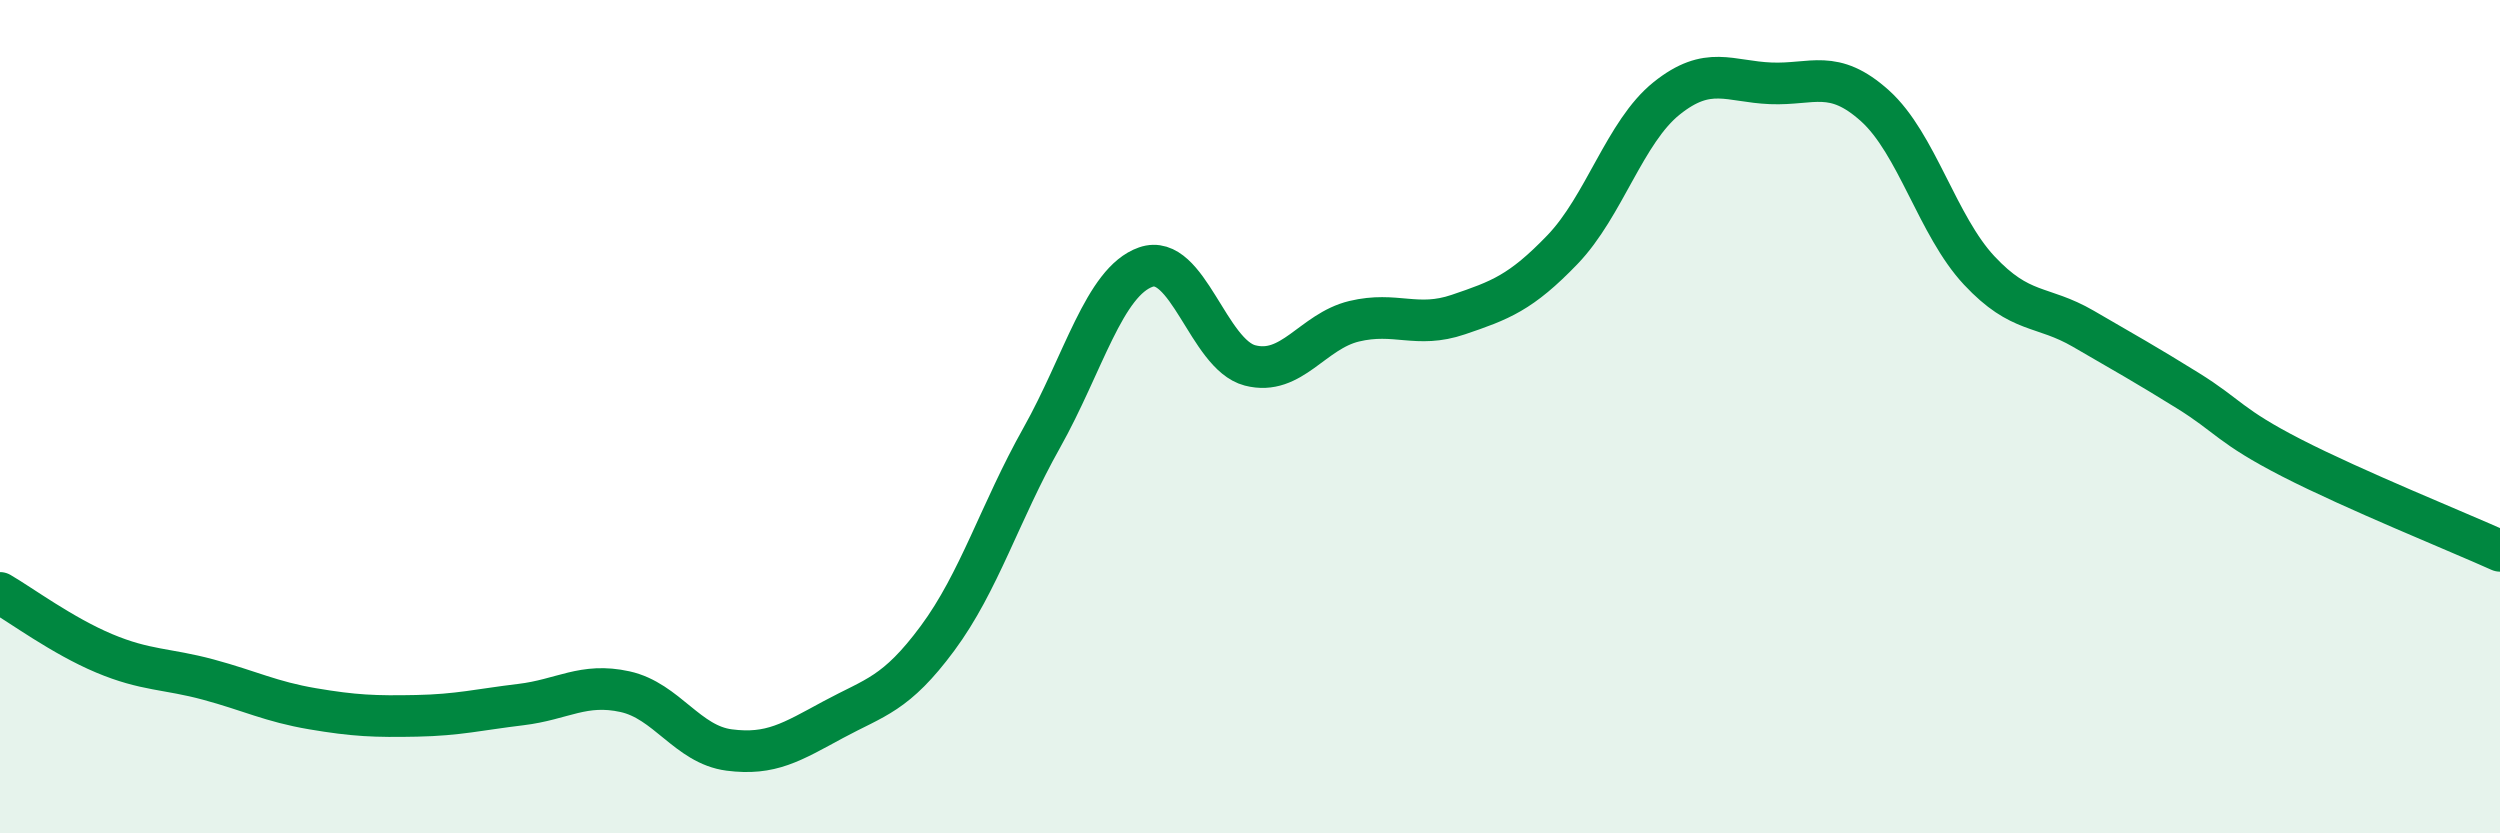
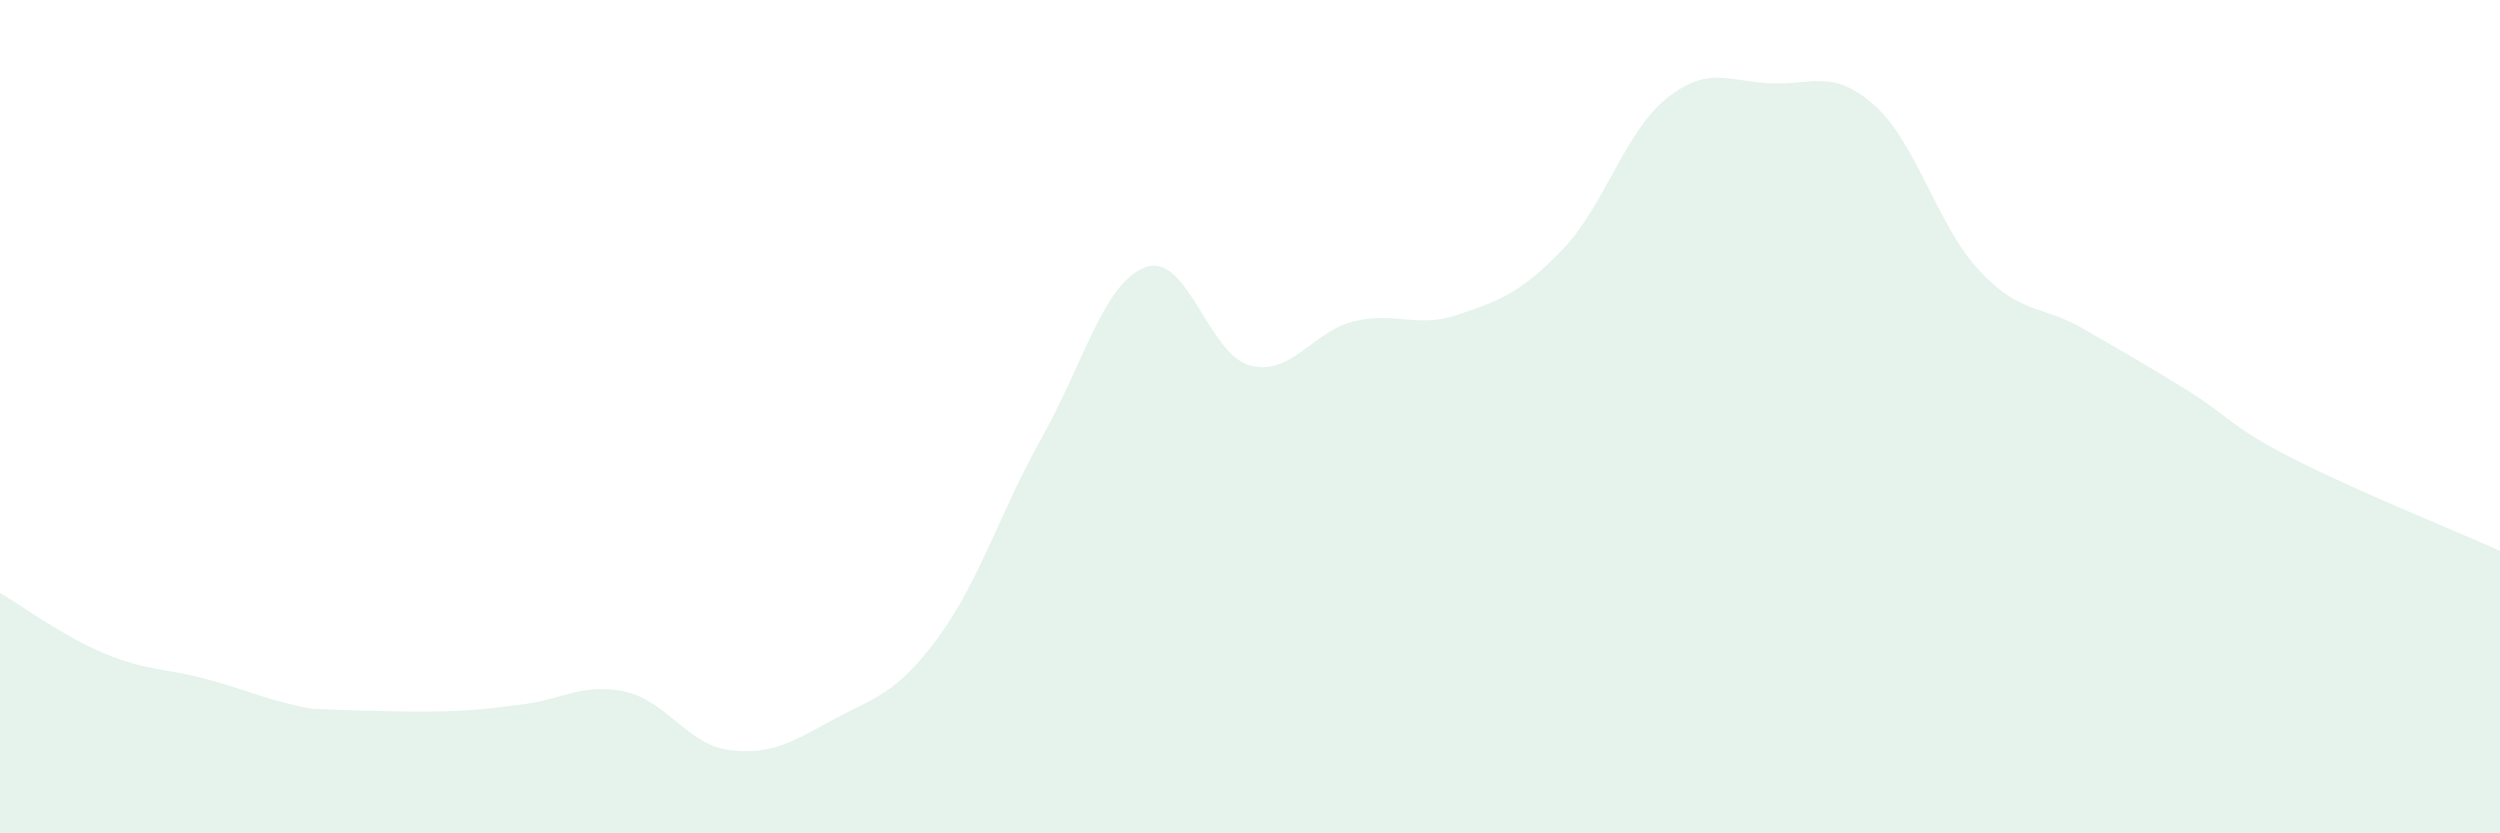
<svg xmlns="http://www.w3.org/2000/svg" width="60" height="20" viewBox="0 0 60 20">
-   <path d="M 0,14.23 C 0.5,14.52 1.5,15.26 2.5,15.68 C 3.5,16.1 4,16.04 5,16.31 C 6,16.58 6.5,16.84 7.5,17.01 C 8.5,17.18 9,17.2 10,17.18 C 11,17.16 11.5,17.03 12.5,16.91 C 13.5,16.79 14,16.38 15,16.6 C 16,16.82 16.5,17.87 17.5,18 C 18.5,18.13 19,17.81 20,17.27 C 21,16.73 21.5,16.67 22.5,15.32 C 23.5,13.97 24,12.29 25,10.51 C 26,8.73 26.5,6.76 27.5,6.41 C 28.5,6.06 29,8.51 30,8.77 C 31,9.03 31.5,7.95 32.5,7.71 C 33.5,7.47 34,7.89 35,7.55 C 36,7.21 36.5,7.03 37.5,5.99 C 38.5,4.95 39,3.16 40,2.36 C 41,1.56 41.5,1.96 42.5,2 C 43.5,2.04 44,1.64 45,2.54 C 46,3.44 46.5,5.42 47.5,6.49 C 48.5,7.56 49,7.31 50,7.89 C 51,8.47 51.5,8.75 52.5,9.37 C 53.5,9.99 53.5,10.22 55,10.99 C 56.5,11.76 59,12.77 60,13.22L60 20L0 20Z" fill="#008740" opacity="0.1" stroke-linecap="round" stroke-linejoin="round" />
-   <path d="M 0,14.23 C 0.5,14.52 1.5,15.26 2.5,15.68 C 3.5,16.1 4,16.04 5,16.31 C 6,16.58 6.5,16.84 7.5,17.01 C 8.5,17.18 9,17.2 10,17.18 C 11,17.16 11.5,17.03 12.5,16.91 C 13.5,16.79 14,16.38 15,16.6 C 16,16.82 16.5,17.87 17.5,18 C 18.5,18.13 19,17.81 20,17.27 C 21,16.73 21.5,16.67 22.5,15.32 C 23.5,13.97 24,12.29 25,10.51 C 26,8.73 26.5,6.76 27.5,6.41 C 28.5,6.06 29,8.51 30,8.77 C 31,9.03 31.5,7.95 32.5,7.71 C 33.5,7.47 34,7.89 35,7.55 C 36,7.21 36.5,7.03 37.5,5.99 C 38.5,4.95 39,3.16 40,2.36 C 41,1.56 41.5,1.96 42.5,2 C 43.5,2.04 44,1.64 45,2.54 C 46,3.44 46.5,5.42 47.5,6.49 C 48.5,7.56 49,7.31 50,7.89 C 51,8.47 51.5,8.75 52.5,9.37 C 53.5,9.99 53.5,10.22 55,10.99 C 56.5,11.76 59,12.77 60,13.22" stroke="#008740" stroke-width="1" fill="none" stroke-linecap="round" stroke-linejoin="round" />
+   <path d="M 0,14.23 C 0.5,14.52 1.5,15.26 2.5,15.68 C 3.5,16.1 4,16.04 5,16.31 C 6,16.58 6.5,16.84 7.5,17.01 C 11,17.16 11.5,17.03 12.5,16.91 C 13.5,16.79 14,16.38 15,16.6 C 16,16.82 16.5,17.87 17.5,18 C 18.5,18.13 19,17.81 20,17.27 C 21,16.73 21.5,16.67 22.5,15.32 C 23.5,13.97 24,12.29 25,10.51 C 26,8.73 26.5,6.76 27.5,6.41 C 28.5,6.06 29,8.51 30,8.77 C 31,9.03 31.5,7.95 32.5,7.71 C 33.5,7.47 34,7.89 35,7.55 C 36,7.21 36.5,7.03 37.5,5.99 C 38.5,4.95 39,3.16 40,2.36 C 41,1.56 41.5,1.96 42.5,2 C 43.5,2.04 44,1.64 45,2.54 C 46,3.44 46.5,5.42 47.5,6.49 C 48.5,7.56 49,7.31 50,7.89 C 51,8.47 51.5,8.75 52.5,9.37 C 53.5,9.99 53.5,10.22 55,10.99 C 56.5,11.76 59,12.77 60,13.22L60 20L0 20Z" fill="#008740" opacity="0.1" stroke-linecap="round" stroke-linejoin="round" />
</svg>